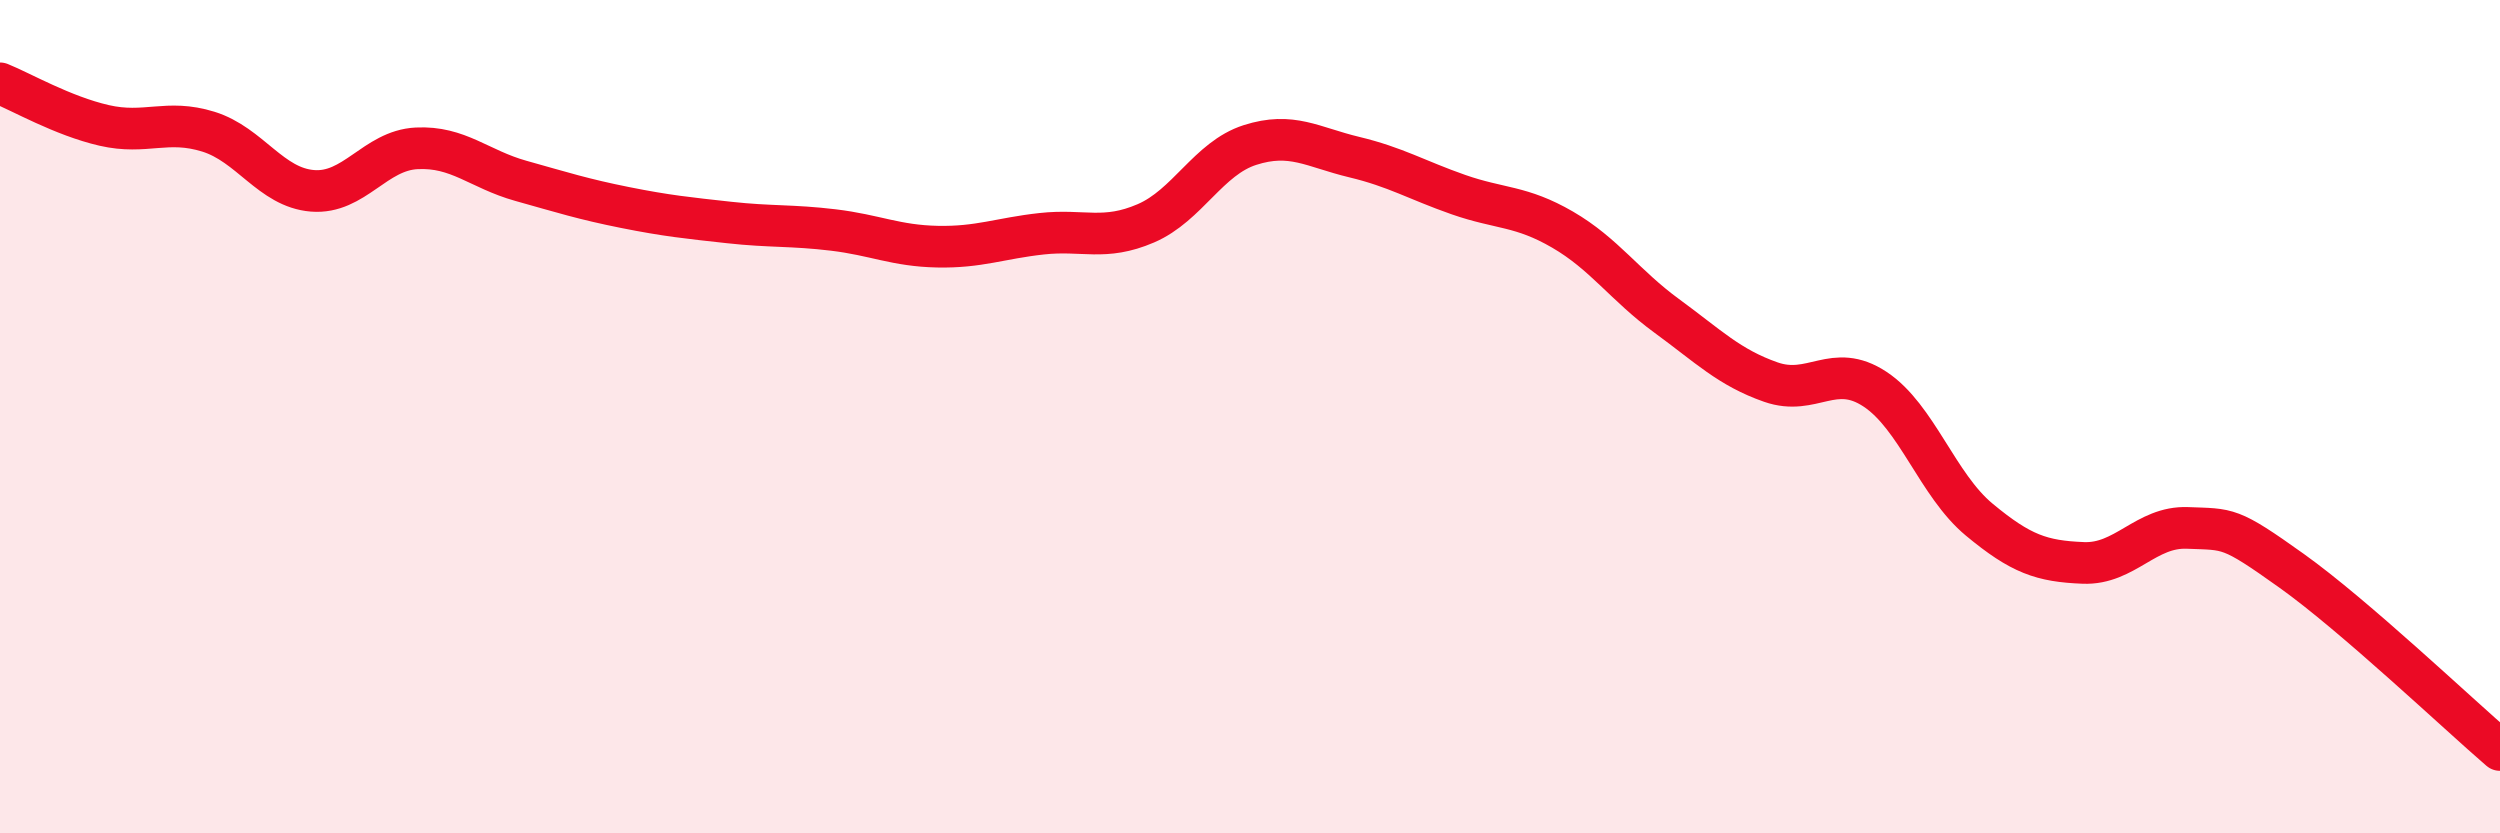
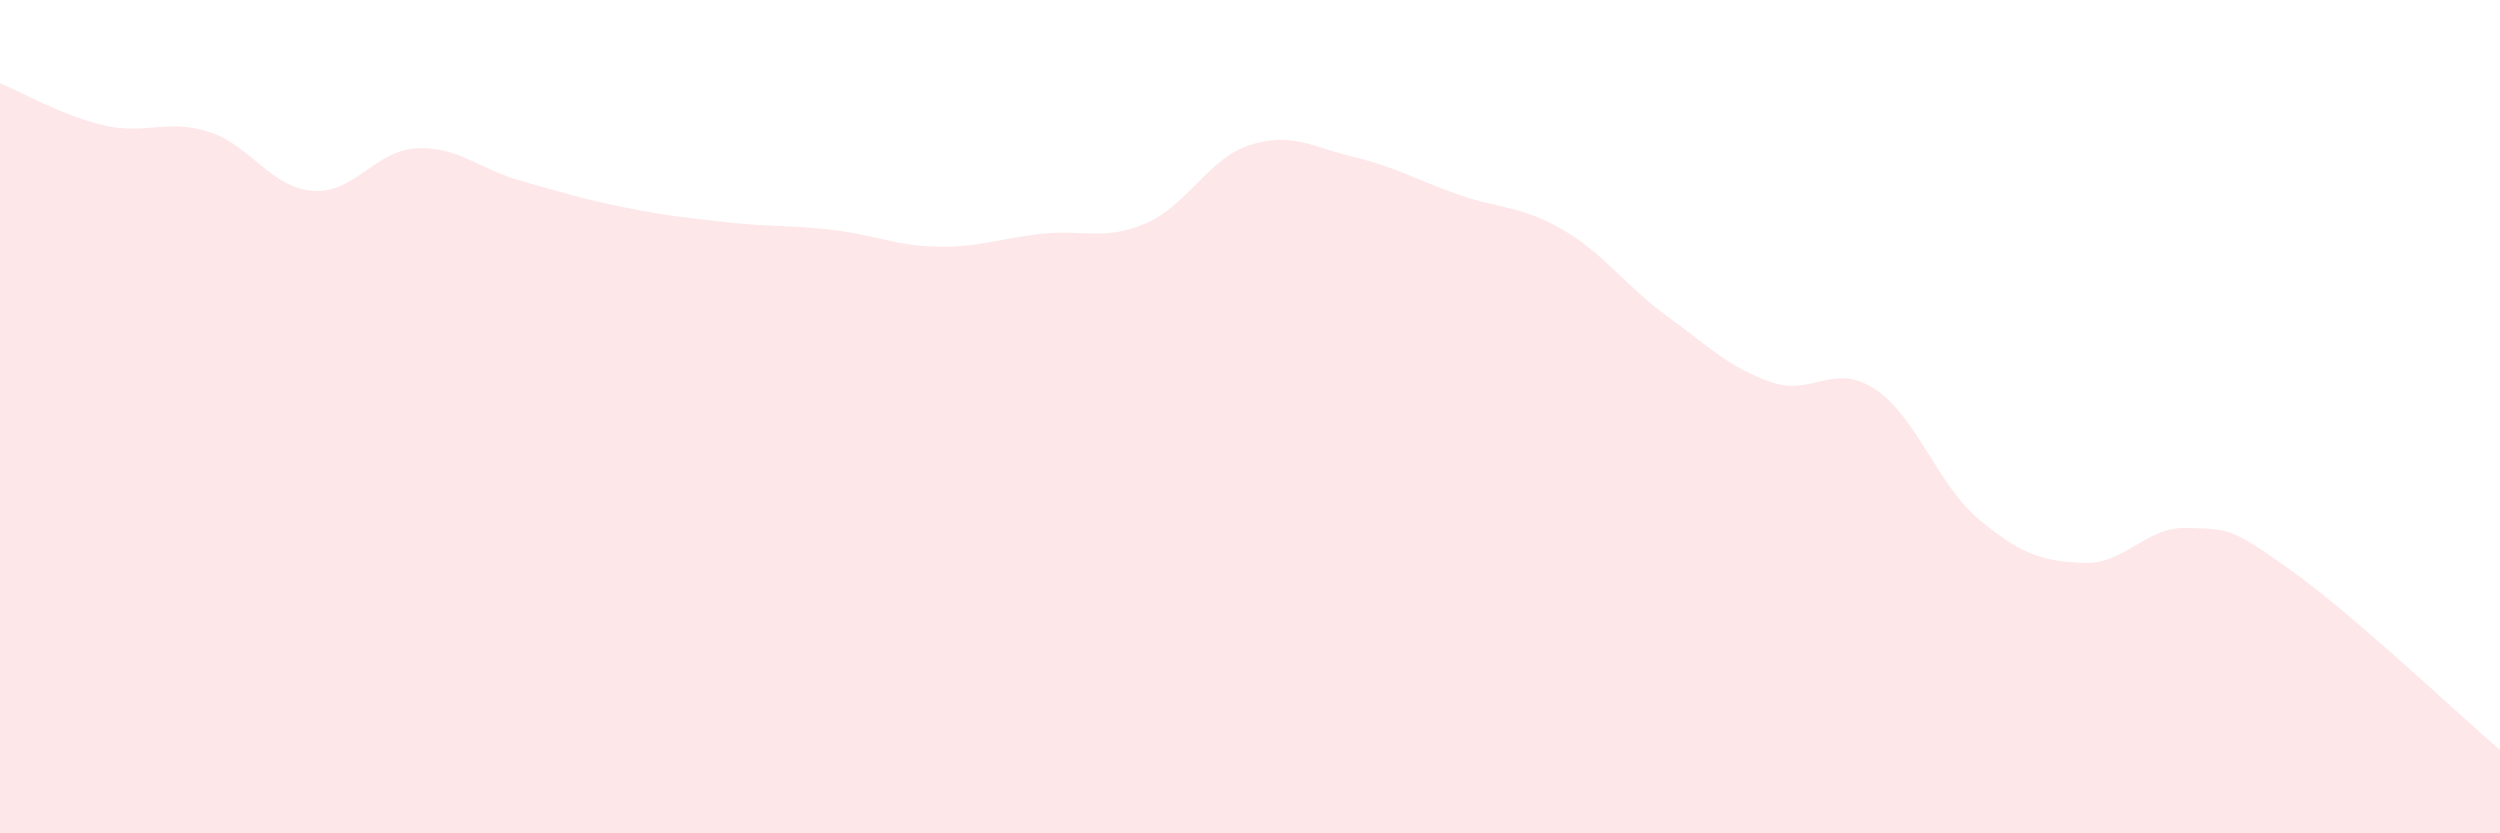
<svg xmlns="http://www.w3.org/2000/svg" width="60" height="20" viewBox="0 0 60 20">
  <path d="M 0,2 C 0.5,2.2 1.5,2.78 2.5,3.01 C 3.5,3.24 4,2.85 5,3.16 C 6,3.47 6.5,4.5 7.5,4.58 C 8.5,4.66 9,3.61 10,3.56 C 11,3.51 11.5,4.06 12.5,4.34 C 13.5,4.62 14,4.78 15,4.98 C 16,5.18 16.5,5.23 17.5,5.34 C 18.5,5.45 19,5.4 20,5.52 C 21,5.64 21.5,5.9 22.5,5.92 C 23.5,5.94 24,5.72 25,5.61 C 26,5.5 26.5,5.79 27.5,5.36 C 28.5,4.93 29,3.8 30,3.48 C 31,3.16 31.5,3.53 32.5,3.77 C 33.5,4.01 34,4.32 35,4.67 C 36,5.02 36.5,4.93 37.5,5.51 C 38.5,6.09 39,6.85 40,7.58 C 41,8.31 41.5,8.82 42.5,9.17 C 43.5,9.52 44,8.68 45,9.34 C 46,10 46.5,11.64 47.5,12.47 C 48.5,13.3 49,13.47 50,13.51 C 51,13.55 51.5,12.63 52.5,12.67 C 53.5,12.71 53.5,12.63 55,13.7 C 56.5,14.77 59,17.14 60,18L60 20L0 20Z" fill="#EB0A25" opacity="0.1" stroke-linecap="round" stroke-linejoin="round" />
-   <path d="M 0,2 C 0.5,2.2 1.5,2.78 2.5,3.01 C 3.5,3.24 4,2.85 5,3.16 C 6,3.47 6.5,4.5 7.5,4.58 C 8.5,4.66 9,3.61 10,3.56 C 11,3.51 11.5,4.06 12.5,4.34 C 13.5,4.62 14,4.78 15,4.98 C 16,5.18 16.5,5.23 17.5,5.34 C 18.5,5.45 19,5.4 20,5.52 C 21,5.64 21.5,5.9 22.5,5.92 C 23.5,5.94 24,5.72 25,5.61 C 26,5.5 26.5,5.79 27.5,5.36 C 28.5,4.93 29,3.8 30,3.48 C 31,3.16 31.5,3.53 32.5,3.77 C 33.5,4.01 34,4.32 35,4.67 C 36,5.02 36.5,4.93 37.5,5.51 C 38.5,6.09 39,6.85 40,7.58 C 41,8.31 41.5,8.82 42.5,9.17 C 43.5,9.52 44,8.68 45,9.34 C 46,10 46.5,11.64 47.5,12.47 C 48.5,13.3 49,13.47 50,13.51 C 51,13.55 51.5,12.63 52.5,12.67 C 53.5,12.71 53.5,12.63 55,13.7 C 56.5,14.77 59,17.14 60,18" stroke="#EB0A25" stroke-width="1" fill="none" stroke-linecap="round" stroke-linejoin="round" />
</svg>